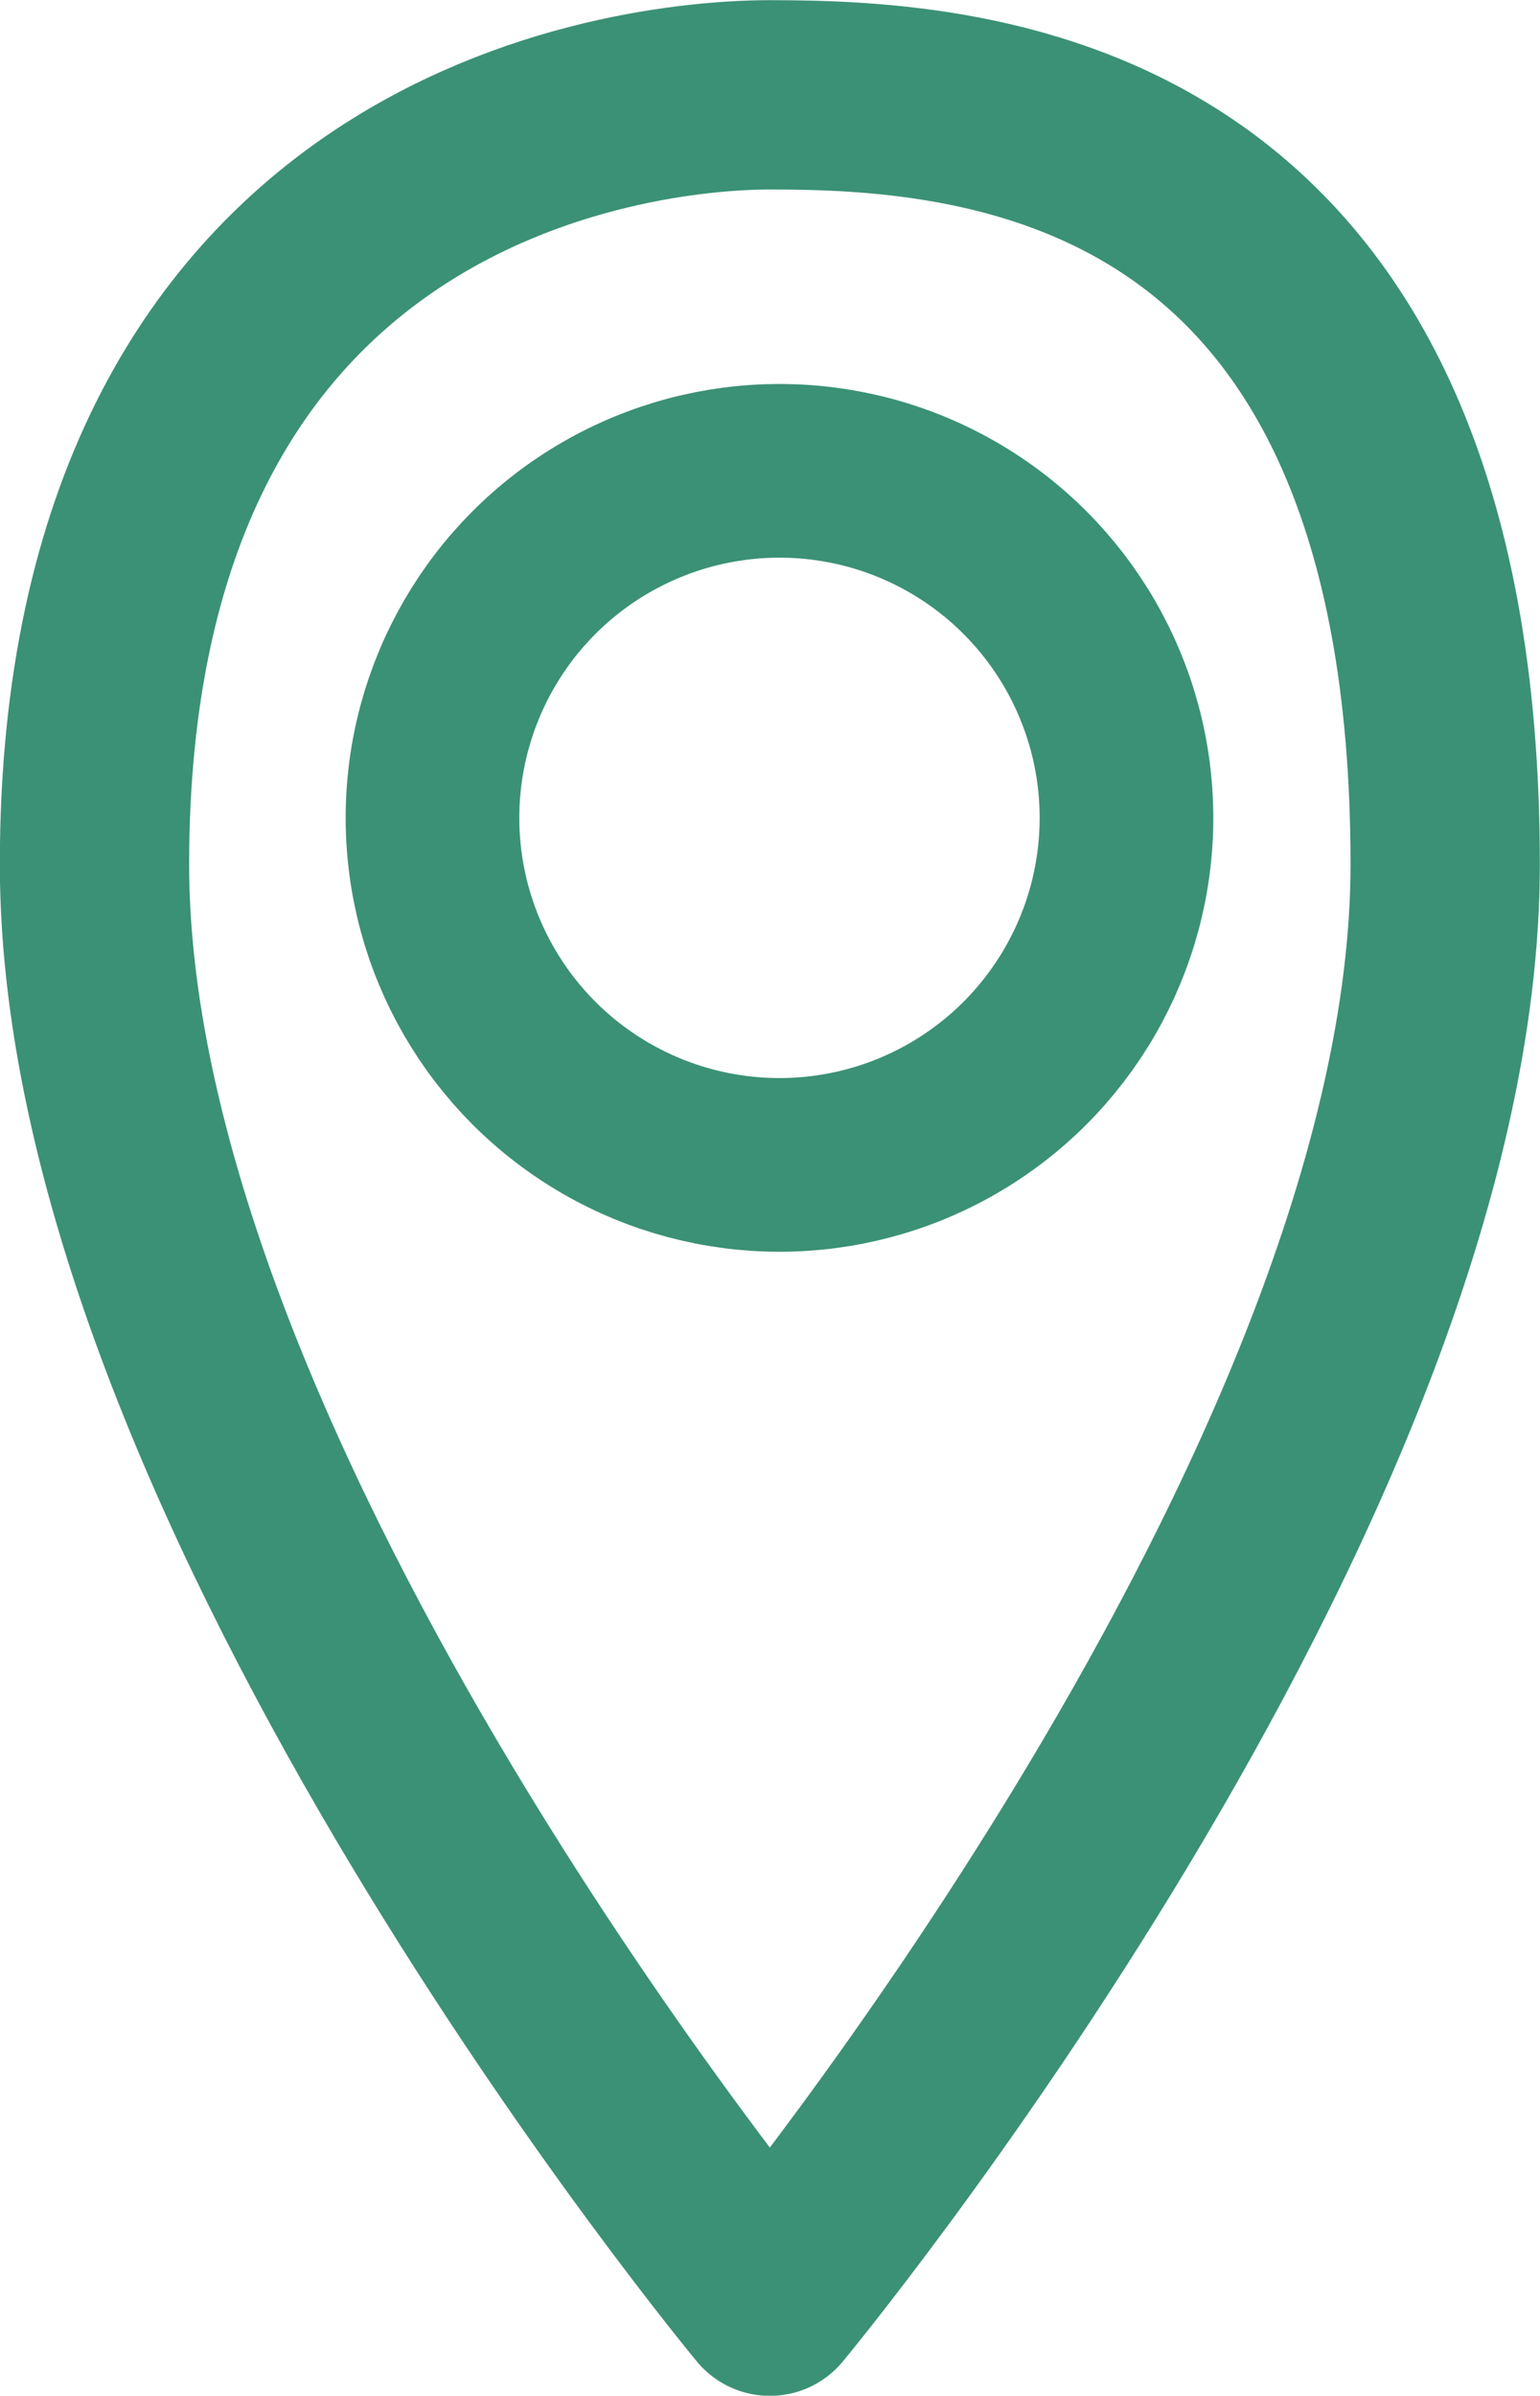
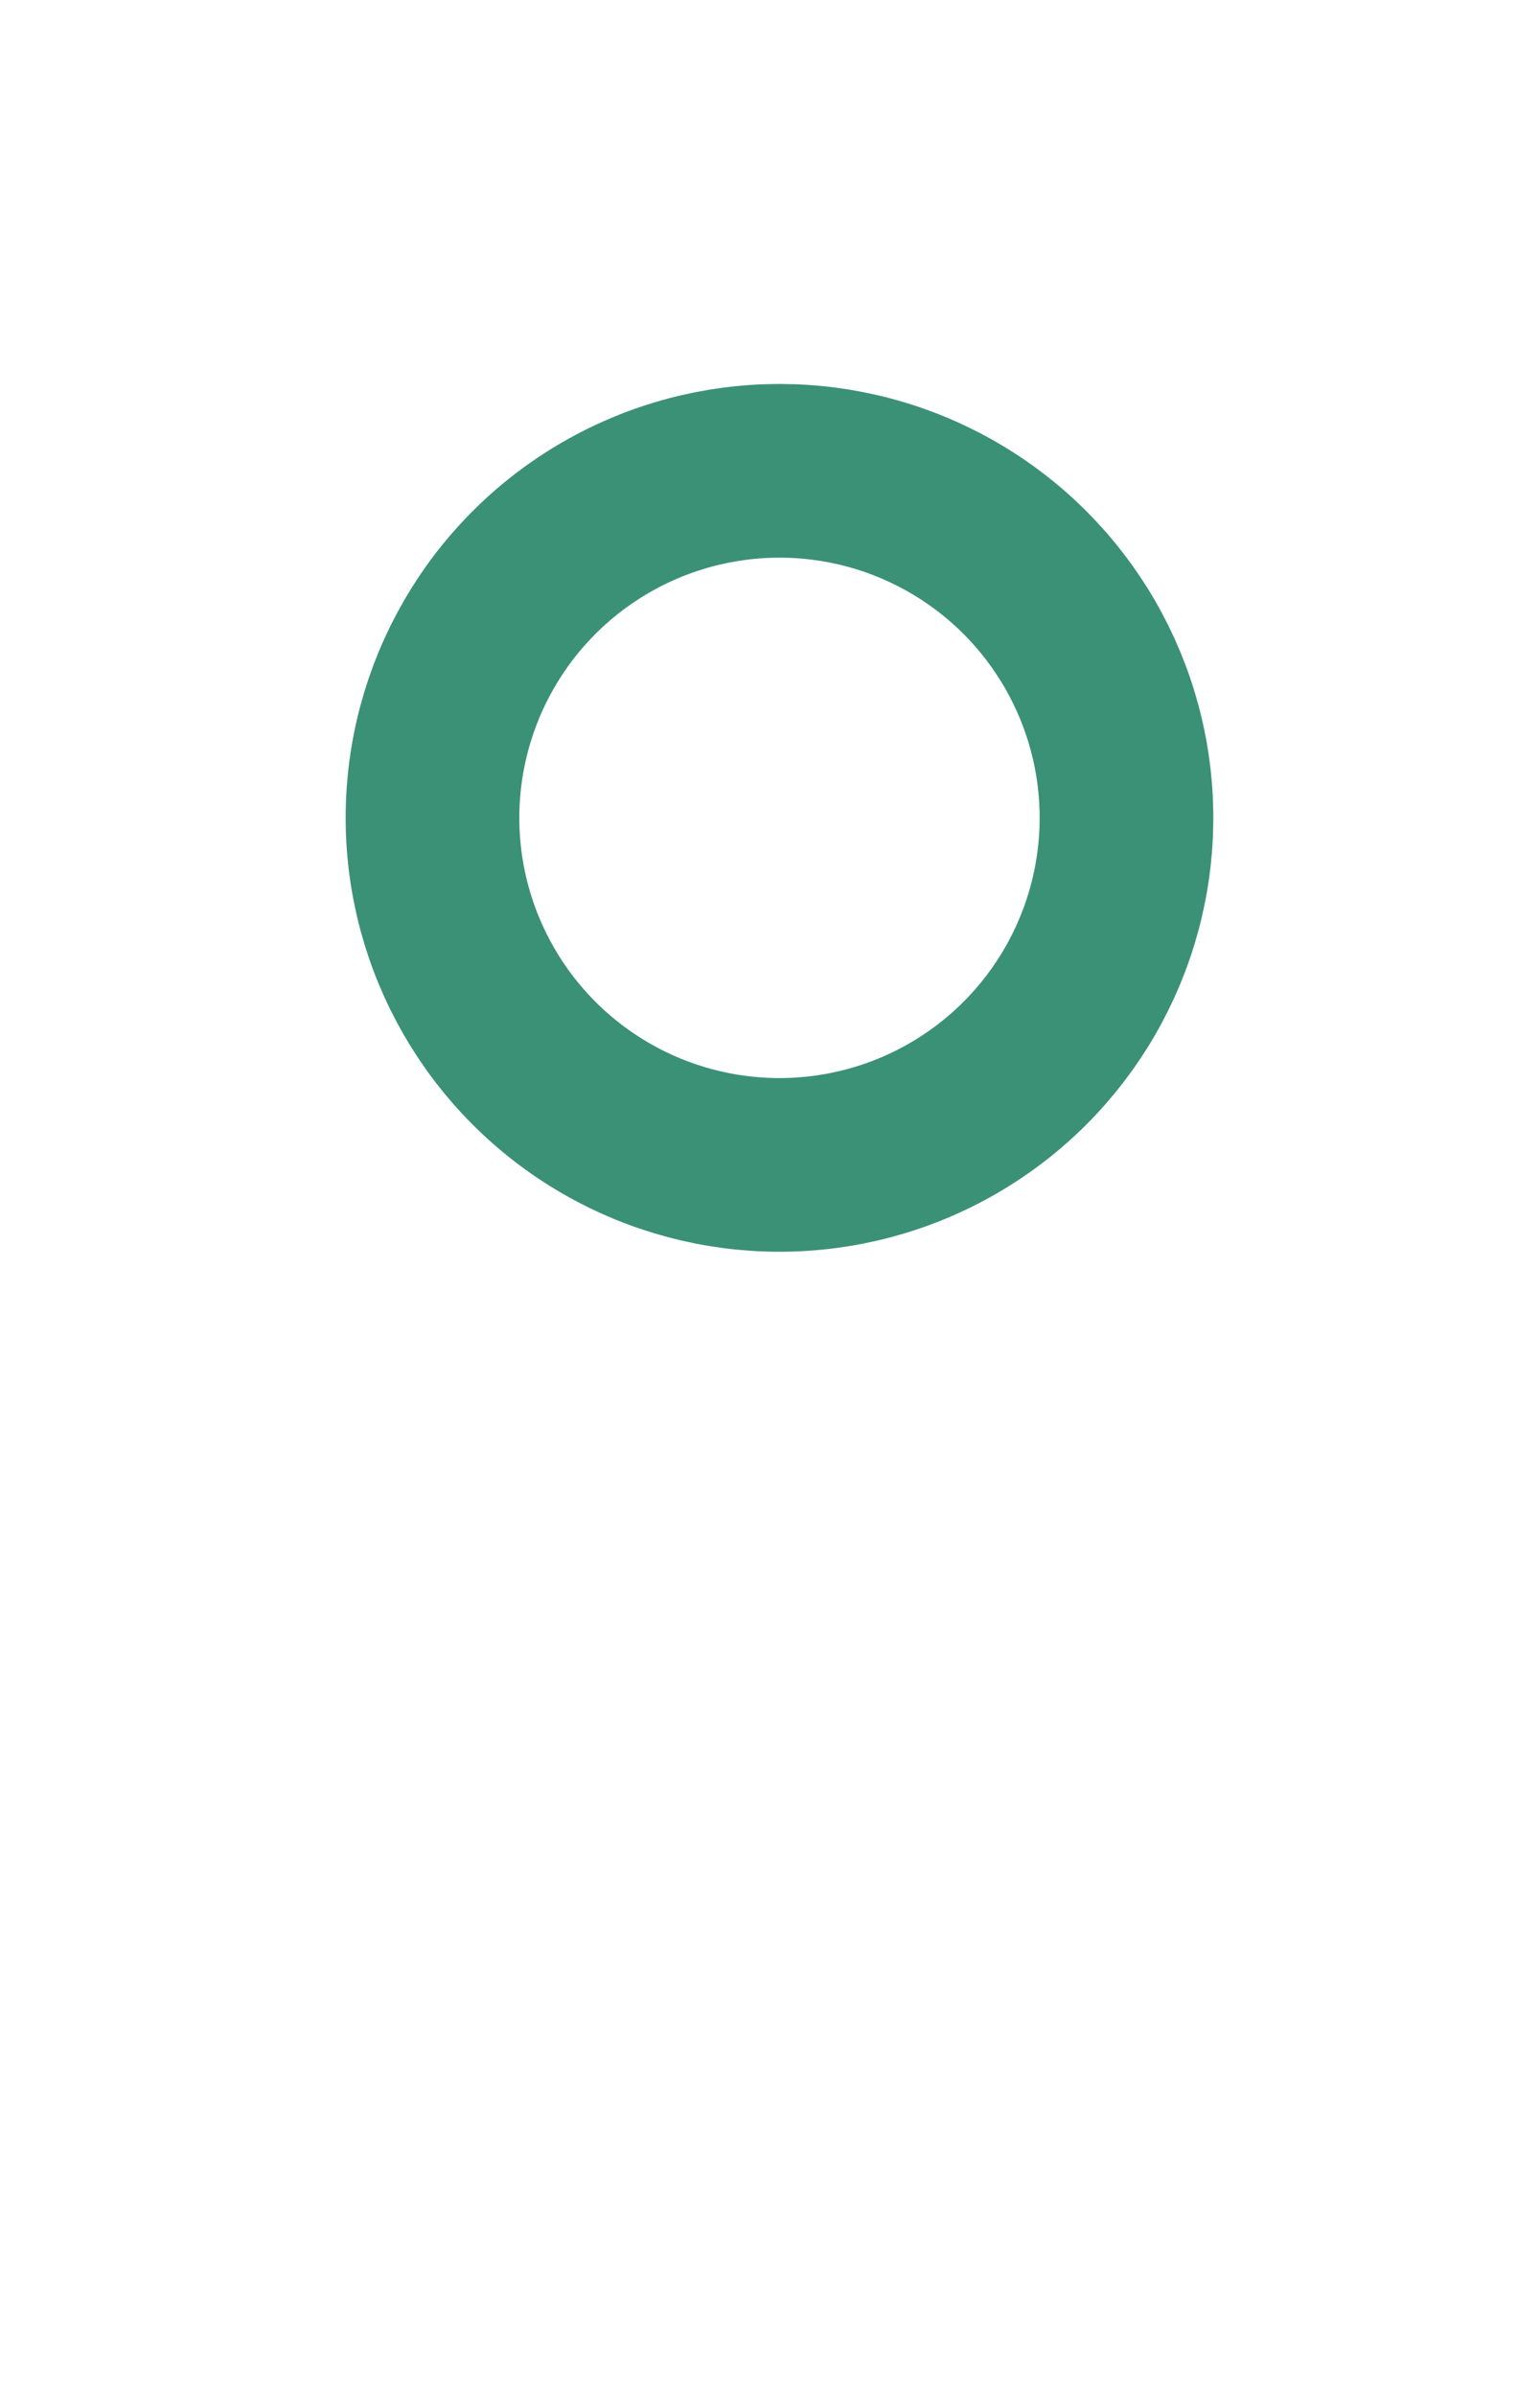
<svg xmlns="http://www.w3.org/2000/svg" id="_レイヤー_2" viewBox="0 0 46.29 72">
  <defs>
    <style>.cls-1{stroke-width:5.22px;}.cls-1,.cls-2{fill:none;stroke:#3b9175;stroke-linecap:round;stroke-linejoin:round;}.cls-2{stroke-width:5.69px;}</style>
  </defs>
  <g id="_レイヤー_1-2">
-     <path class="cls-2" d="M23.14,2.85c-4.18,0-20.3,1.82-20.3,23.13,0,18.73,20.3,43.18,20.3,43.18,0,0,20.3-24.45,20.3-43.18C43.44,3.71,29.4,2.85,23.14,2.85Z" />
    <circle class="cls-1" cx="23.43" cy="24.58" r="10.43" />
  </g>
</svg>